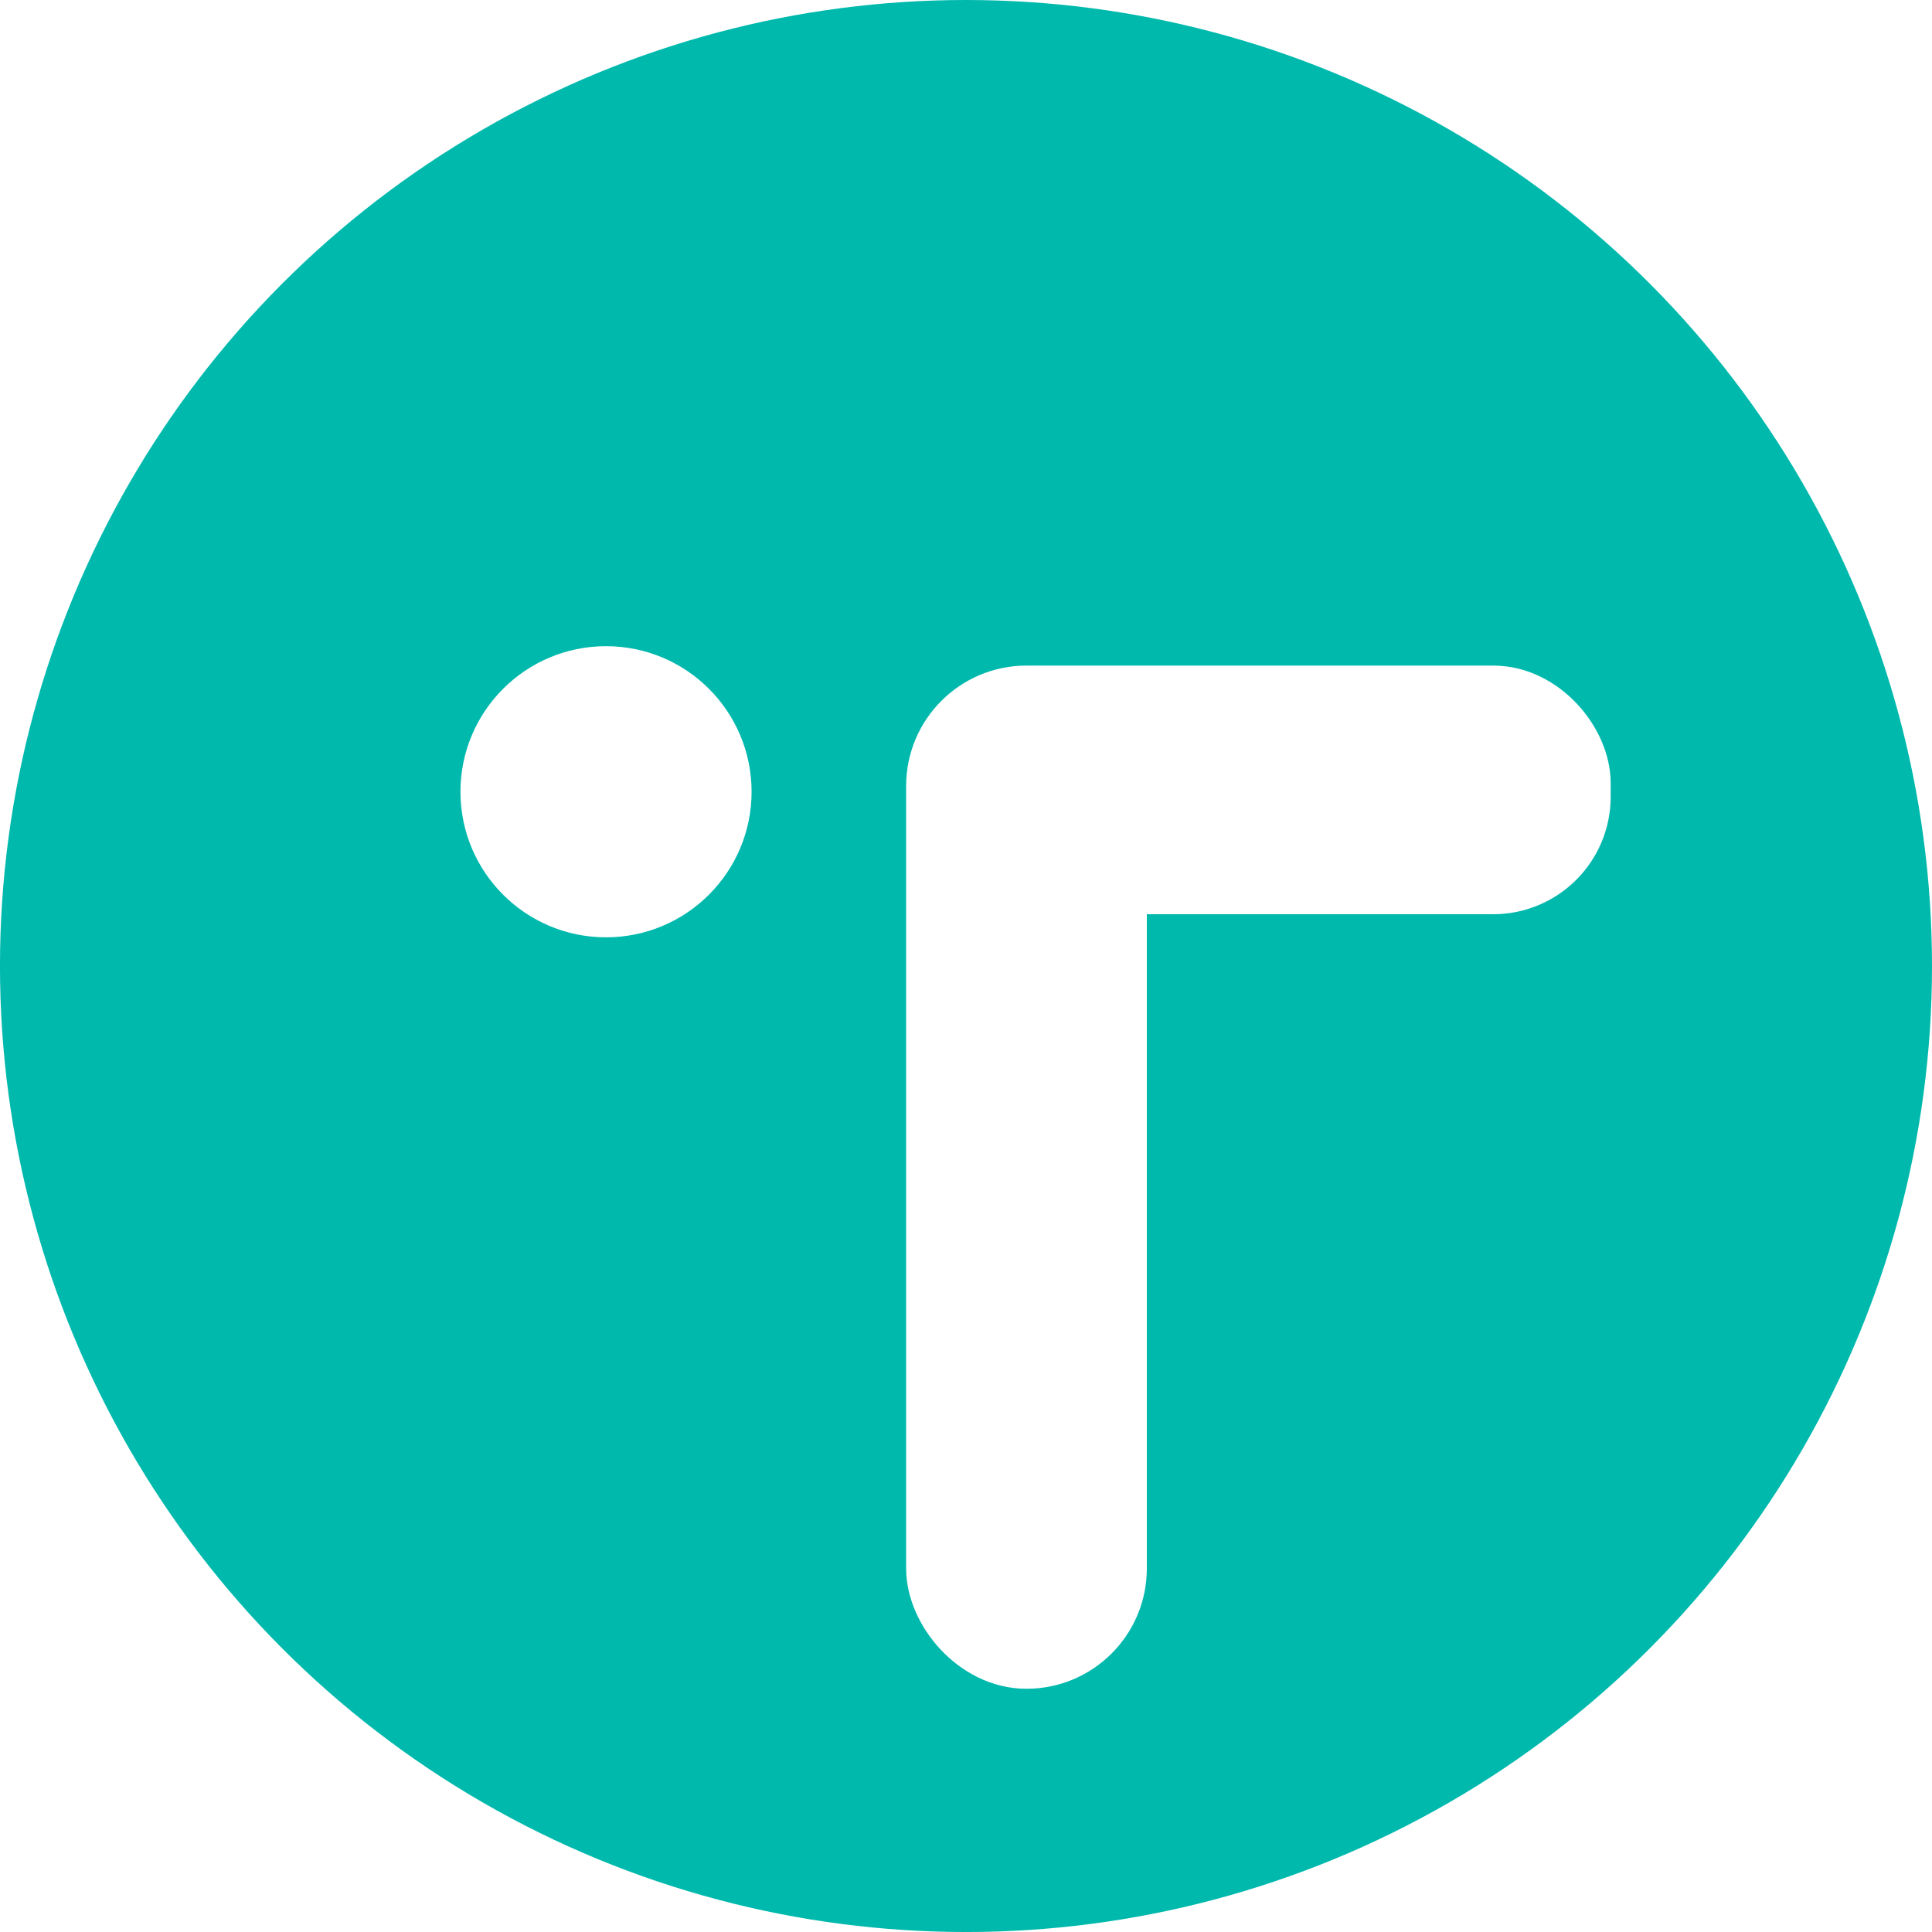
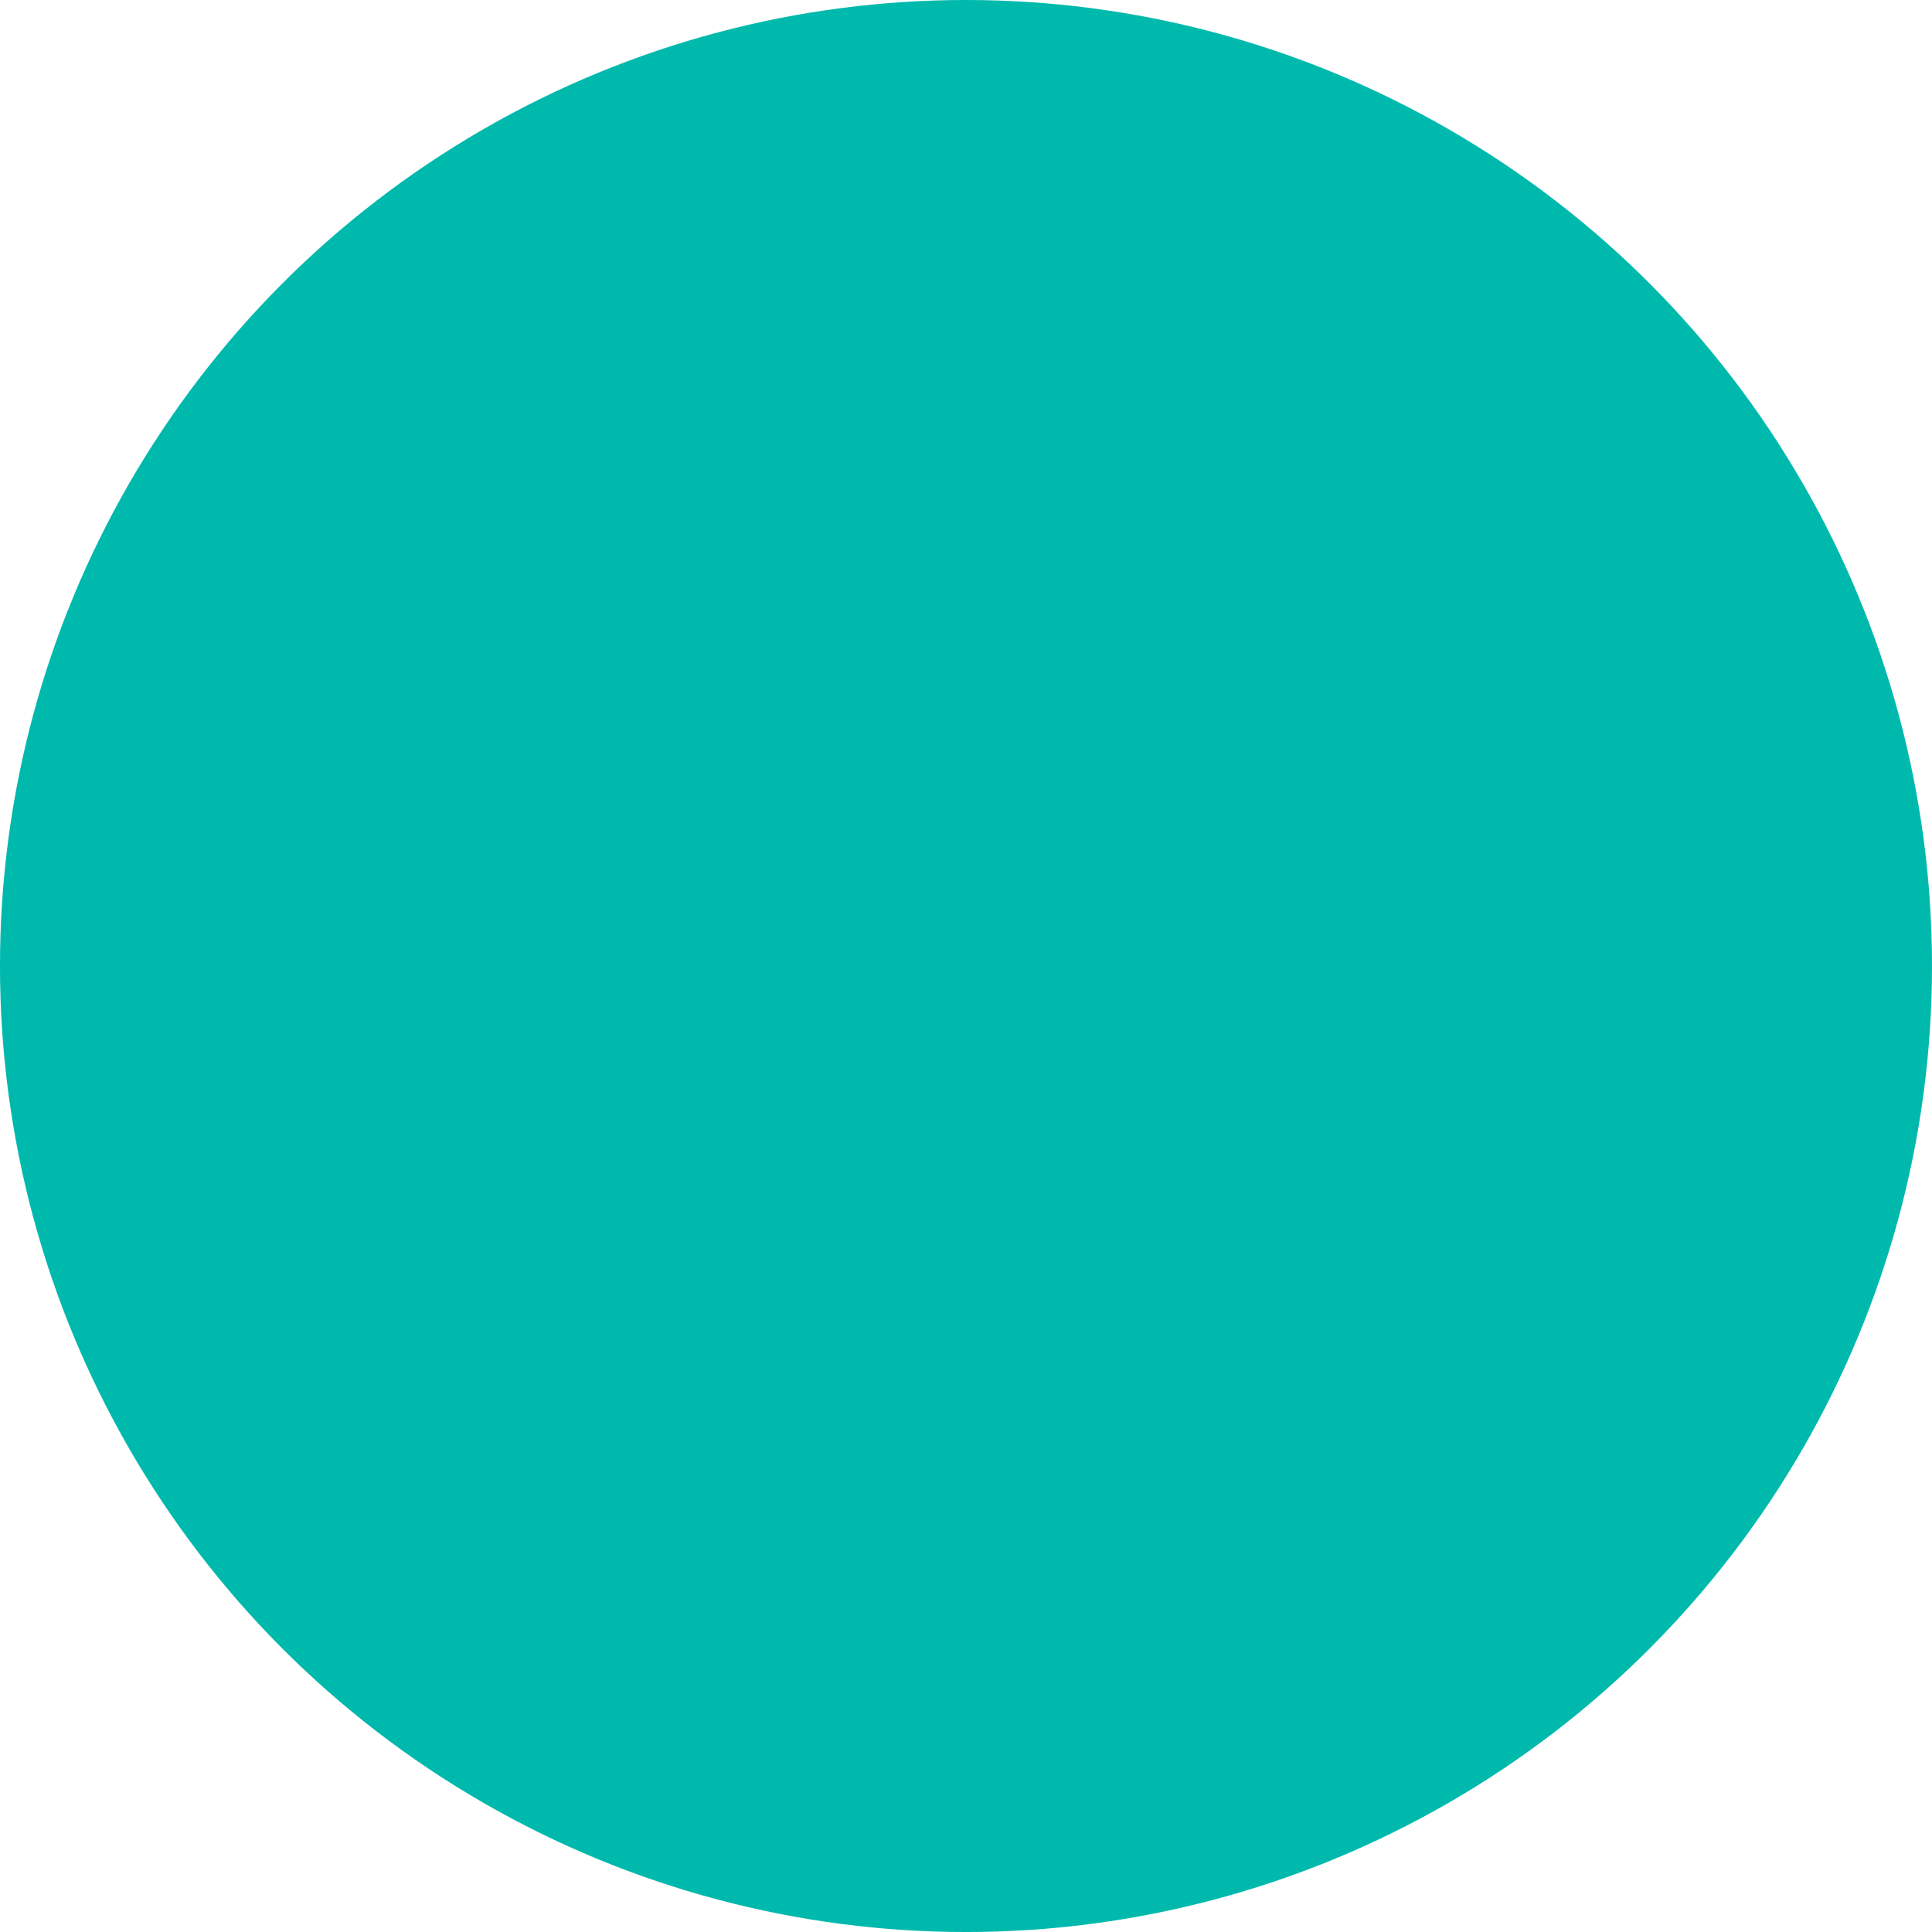
<svg xmlns="http://www.w3.org/2000/svg" xmlns:ns1="http://www.inkscape.org/namespaces/inkscape" xmlns:ns2="http://sodipodi.sourceforge.net/DTD/sodipodi-0.dtd" width="97.601mm" height="97.601mm" viewBox="0 0 97.601 97.601" version="1.1" id="svg875" ns1:version="0.92.5 (2060ec1f9f, 2020-04-08)" ns2:docname="dottech-logo-fill.svg">
  <defs id="defs869">
    <filter style="color-interpolation-filters:sRGB;" ns1:label="Drop Shadow" id="filter1360" x="-0.08" width="1.31" height="1.35">
      <feFlood flood-opacity="0.345" flood-color="rgb(0,0,0)" result="flood" id="feFlood1350" />
      <feComposite in="flood" in2="SourceGraphic" operator="in" result="composite1" id="feComposite1352" />
      <feGaussianBlur in="composite1" stdDeviation="3" result="blur" id="feGaussianBlur1354" />
      <feOffset dx="3.5" dy="5.4" result="offset" id="feOffset1356" />
      <feComposite in="SourceGraphic" in2="offset" operator="over" result="composite2" id="feComposite1358" />
    </filter>
  </defs>
  <ns2:namedview id="base" pagecolor="#ffffff" bordercolor="#666666" borderopacity="1.0" ns1:pageopacity="0.0" ns1:pageshadow="2" ns1:zoom="1.4" ns1:cx="-31.302037" ns1:cy="213.8184" ns1:document-units="mm" ns1:current-layer="layer1" ns1:document-rotation="0" showgrid="false" fit-margin-top="0" fit-margin-left="0" fit-margin-right="0" fit-margin-bottom="0" ns1:window-width="1920" ns1:window-height="1043" ns1:window-x="0" ns1:window-y="0" ns1:window-maximized="1" />
  <g ns1:label="Layer 1" ns1:groupmode="layer" id="layer1" transform="translate(-55.521,-84.247)">
    <circle style="fill:#00b9ad;fill-opacity:1;stroke:none;stroke-width:6.16;stroke-linejoin:round;stroke-miterlimit:4;stroke-dasharray:none;stroke-dashoffset:10.59;stroke-opacity:1" id="path833" cx="104.321" cy="133.048" r="48.801" ns1:export-xdpi="312.29083" ns1:export-ydpi="312.29083" />
    <g id="g855" transform="translate(-0.465)" style="filter:url(#filter1360)">
-       <circle style="fill:#ffffff;fill-opacity:1;stroke:#ffffff;stroke-width:3.902;stroke-linejoin:round;stroke-miterlimit:4;stroke-dasharray:none;stroke-dashoffset:40.025;stroke-opacity:1" id="path843" cx="83.101" cy="118.845" r="5.403" />
      <g id="g868" transform="matrix(0.802,0,0,0.802,20.131,11.325)" style="fill:#ffffff;fill-opacity:1;stroke:#ffffff;stroke-width:4.867;stroke-miterlimit:4;stroke-dasharray:none;stroke-opacity:1">
-         <rect style="fill:#ffffff;fill-opacity:1;stroke:#ffffff;stroke-width:4.867;stroke-linejoin:round;stroke-miterlimit:4;stroke-dasharray:none;stroke-dashoffset:40.025;stroke-opacity:1" id="rect845" width="10.295" height="59.584" x="99.854" y="128.551" ry="5.147" />
        <g id="g871" style="fill:#ffffff;fill-opacity:1;stroke:#ffffff;stroke-width:4.867;stroke-miterlimit:4;stroke-dasharray:none;stroke-opacity:1">
-           <rect style="fill:#ffffff;fill-opacity:1;stroke:#ffffff;stroke-width:4.867;stroke-linejoin:round;stroke-miterlimit:4;stroke-dasharray:none;stroke-dashoffset:40.025;stroke-opacity:1" id="rect864" width="38.602" height="10.795" x="100.764" y="128.551" ry="4.968" />
-         </g>
+           </g>
      </g>
    </g>
  </g>
</svg>